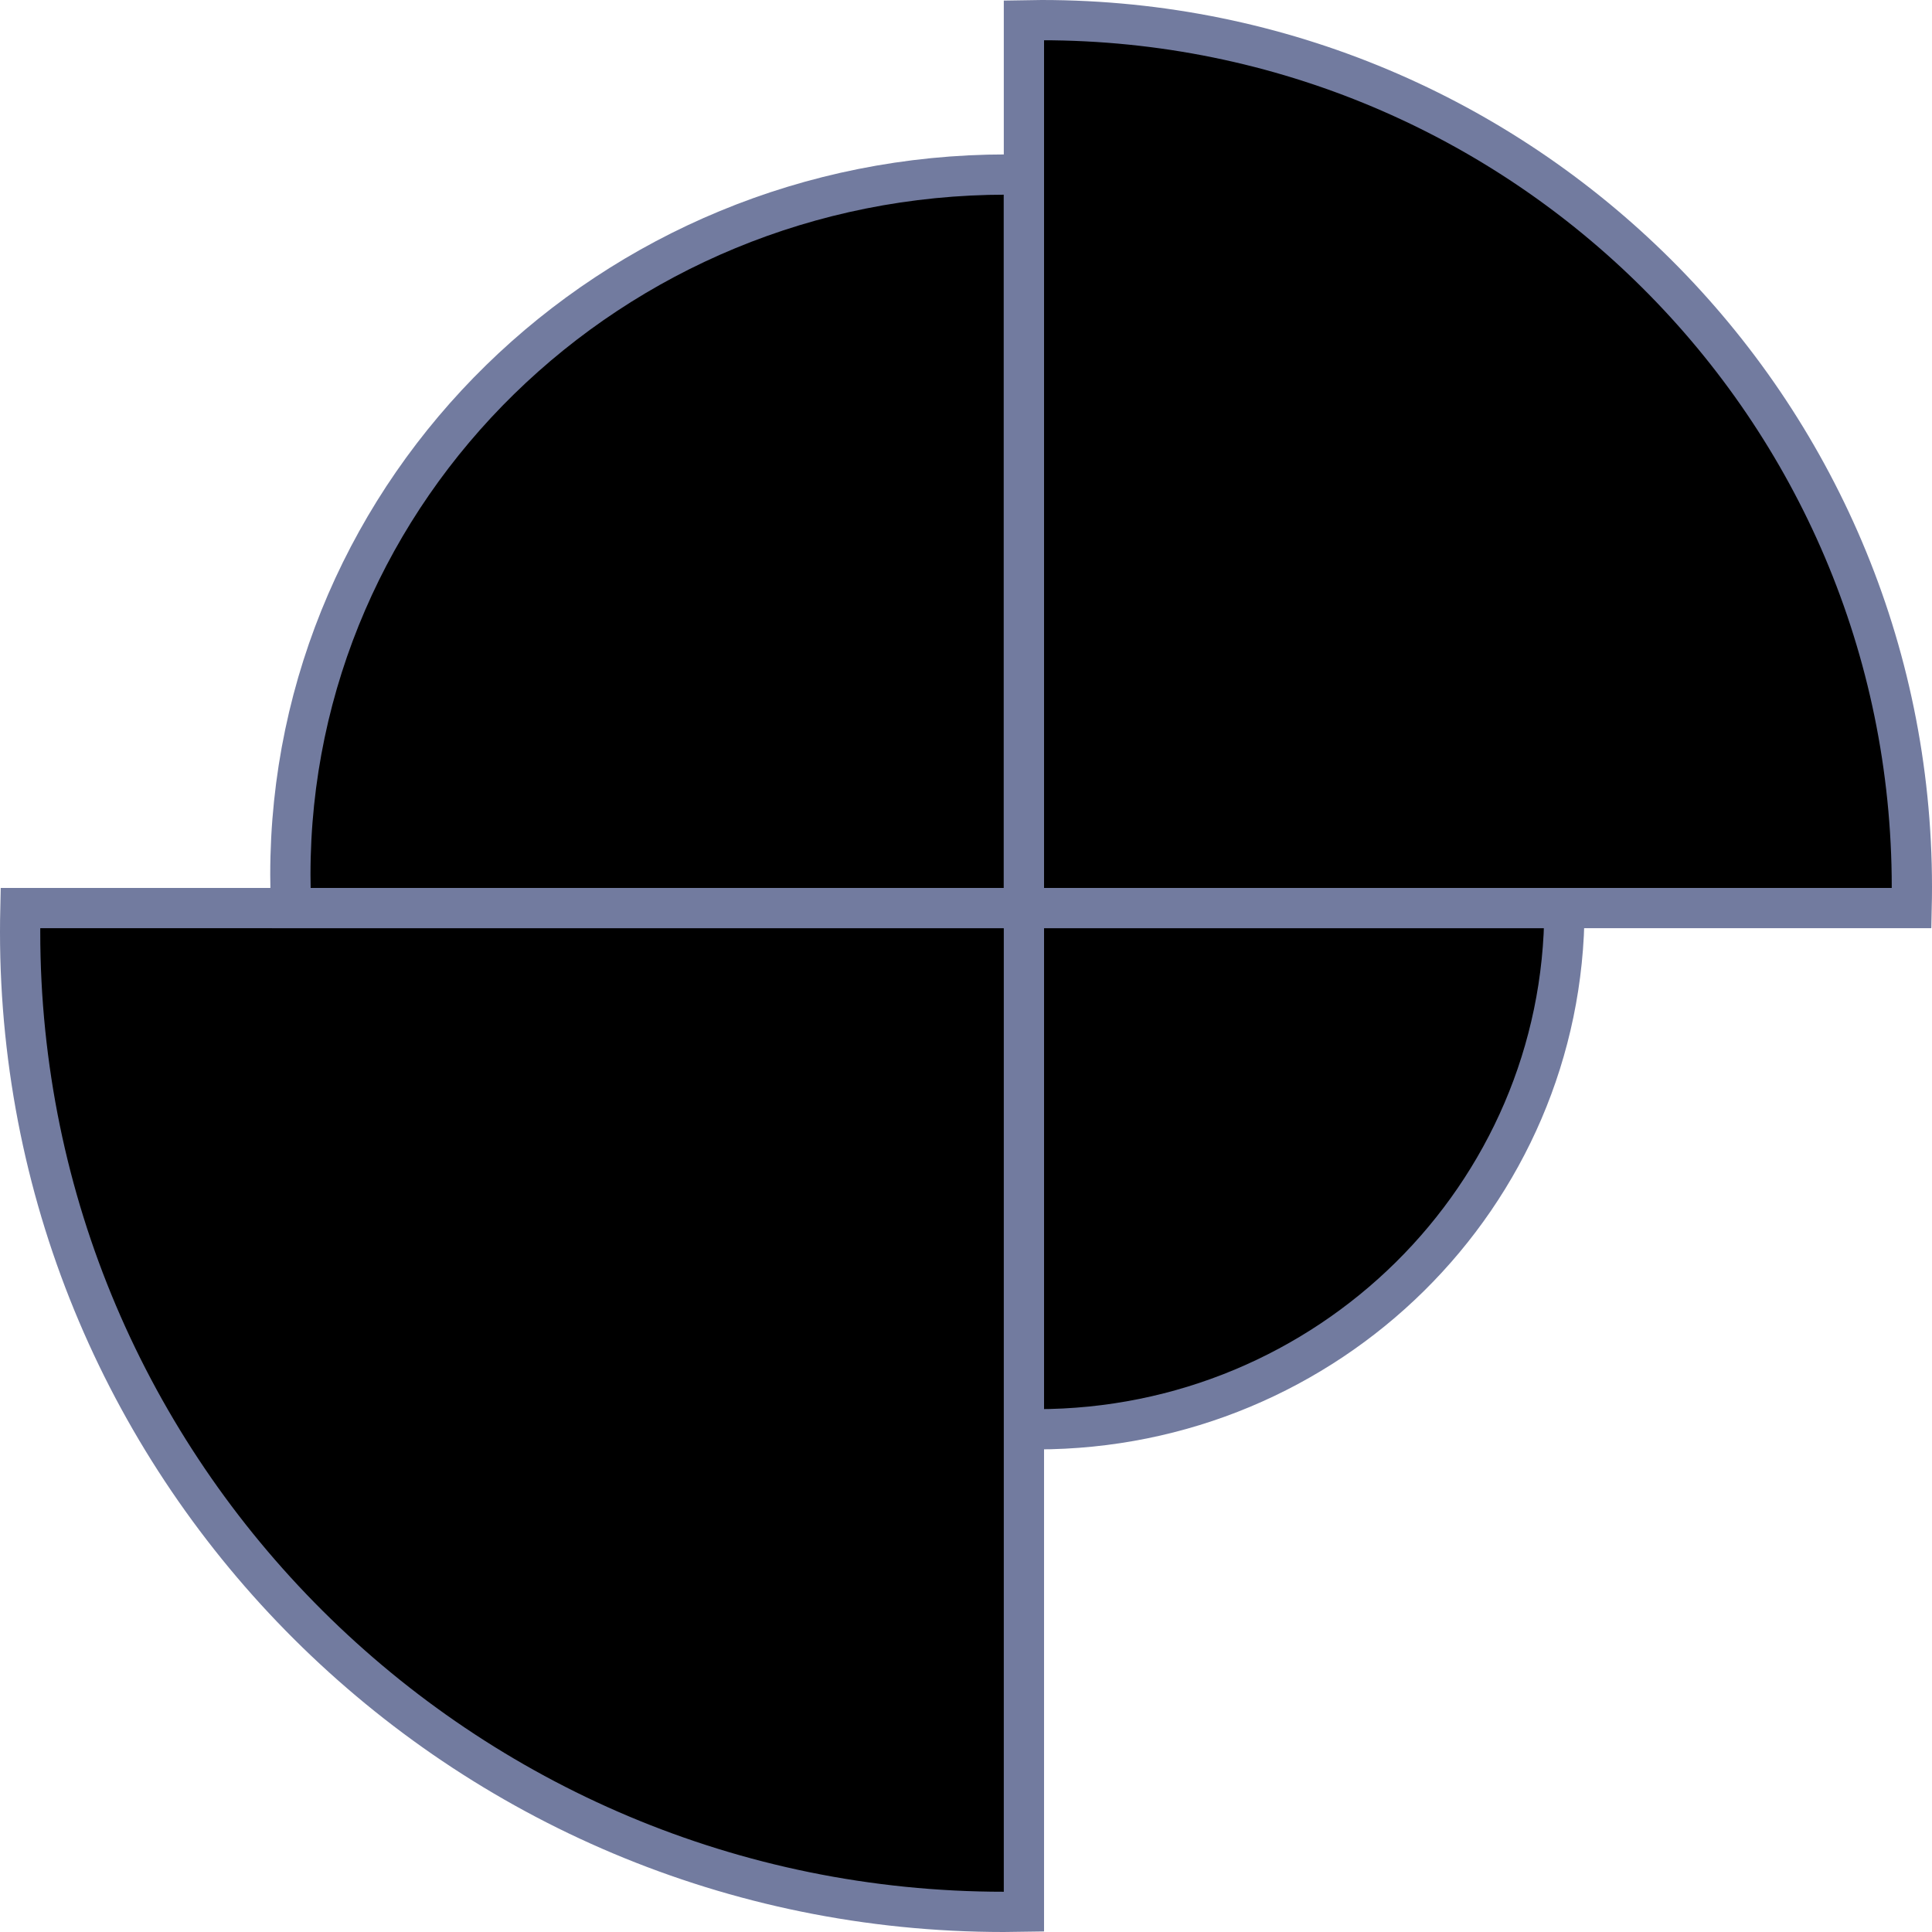
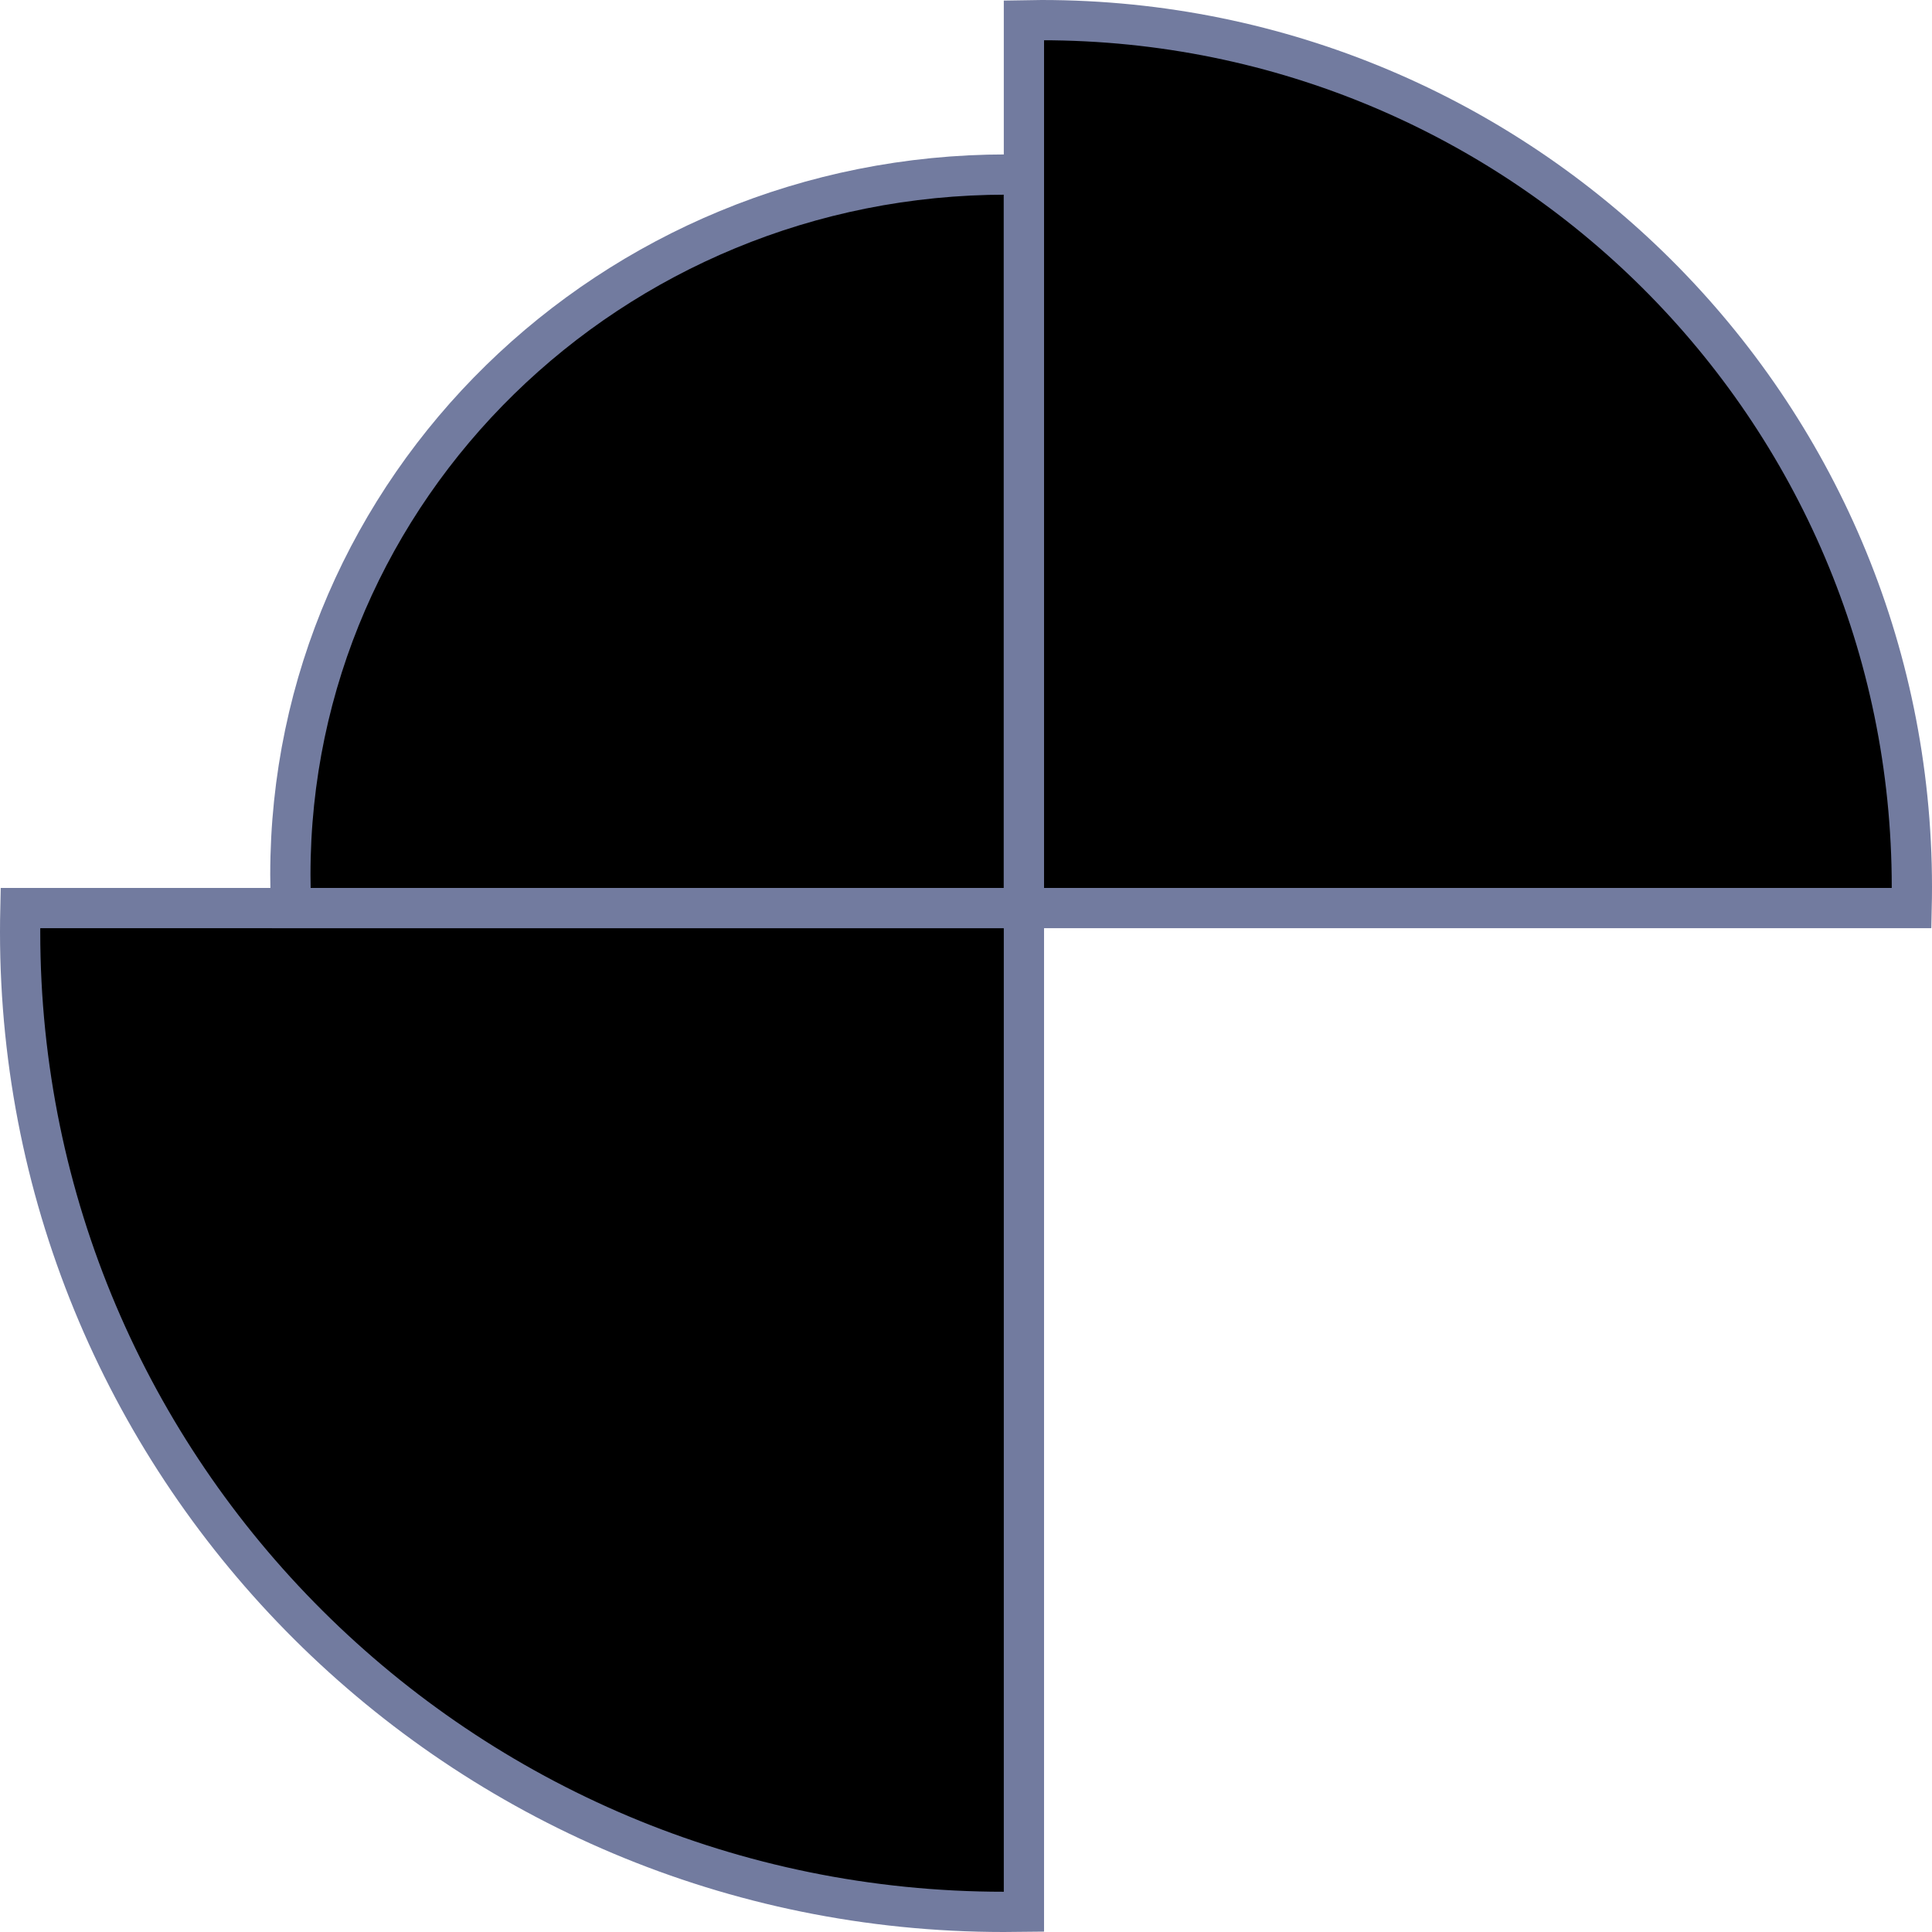
<svg xmlns="http://www.w3.org/2000/svg" width="96px" height="96px" viewBox="0 0 96 96" version="1.1">
  <title>favicon3_-96x96</title>
  <desc>Created with Sketch.</desc>
  <g id="favicon3_-96x96" stroke="none" stroke-width="1" fill="none" fill-rule="evenodd">
    <g id="Group" transform="translate(1, 1)" fill="#000000" stroke="#727B9F" stroke-width="2">
      <g id="Group-2-Copy">
        <g id="Group-Copy-3">
-           <path d="M76.735,70.02 L49.878,70.02 L49.878,44.13 C50.09,44.125 50.303,44.122 50.517,44.122 C64.997,44.122 76.735,55.717 76.735,70.02 Z" id="Combined-Shape" transform="translate(63.306, 57.071) scale(1, -1) translate(-63.306, -57.071) " />
-           <path d="M49.878,44.132 L49.878,94 L0.014,94 C0.005,93.605 0,93.209 0,92.812 C0,65.922 21.884,44.122 48.88,44.122 C49.213,44.122 49.546,44.126 49.878,44.132 Z" id="Combined-Shape" transform="translate(24.939, 69.061) scale(1, -1) translate(-24.939, -69.061) " />
+           <path d="M49.878,44.132 L49.878,94 L0.014,94 C0.005,93.605 0,93.209 0,92.812 C0,65.922 21.884,44.122 48.88,44.122 Z" id="Combined-Shape" transform="translate(24.939, 69.061) scale(1, -1) translate(-24.939, -69.061) " />
          <path d="M13.429,44.122 L13.429,7.684 C13.717,7.677 14.006,7.673 14.296,7.673 C33.947,7.673 49.878,23.25 49.878,42.466 C49.878,43.021 49.864,43.573 49.838,44.122 L13.429,44.122 Z" id="Path" transform="translate(31.653, 25.898) scale(-1, 1) translate(-31.653, -25.898) " />
          <path d="M49.89,44.122 C49.882,43.773 49.878,43.423 49.878,43.072 C49.878,19.284 69.237,0 93.118,0 C93.412,0 93.707,0.003 94,0.009 L94,44.122 L49.89,44.122 Z" id="Path" transform="translate(71.939, 22.061) scale(-1, 1) translate(-71.939, -22.061) " />
        </g>
      </g>
    </g>
  </g>
</svg>